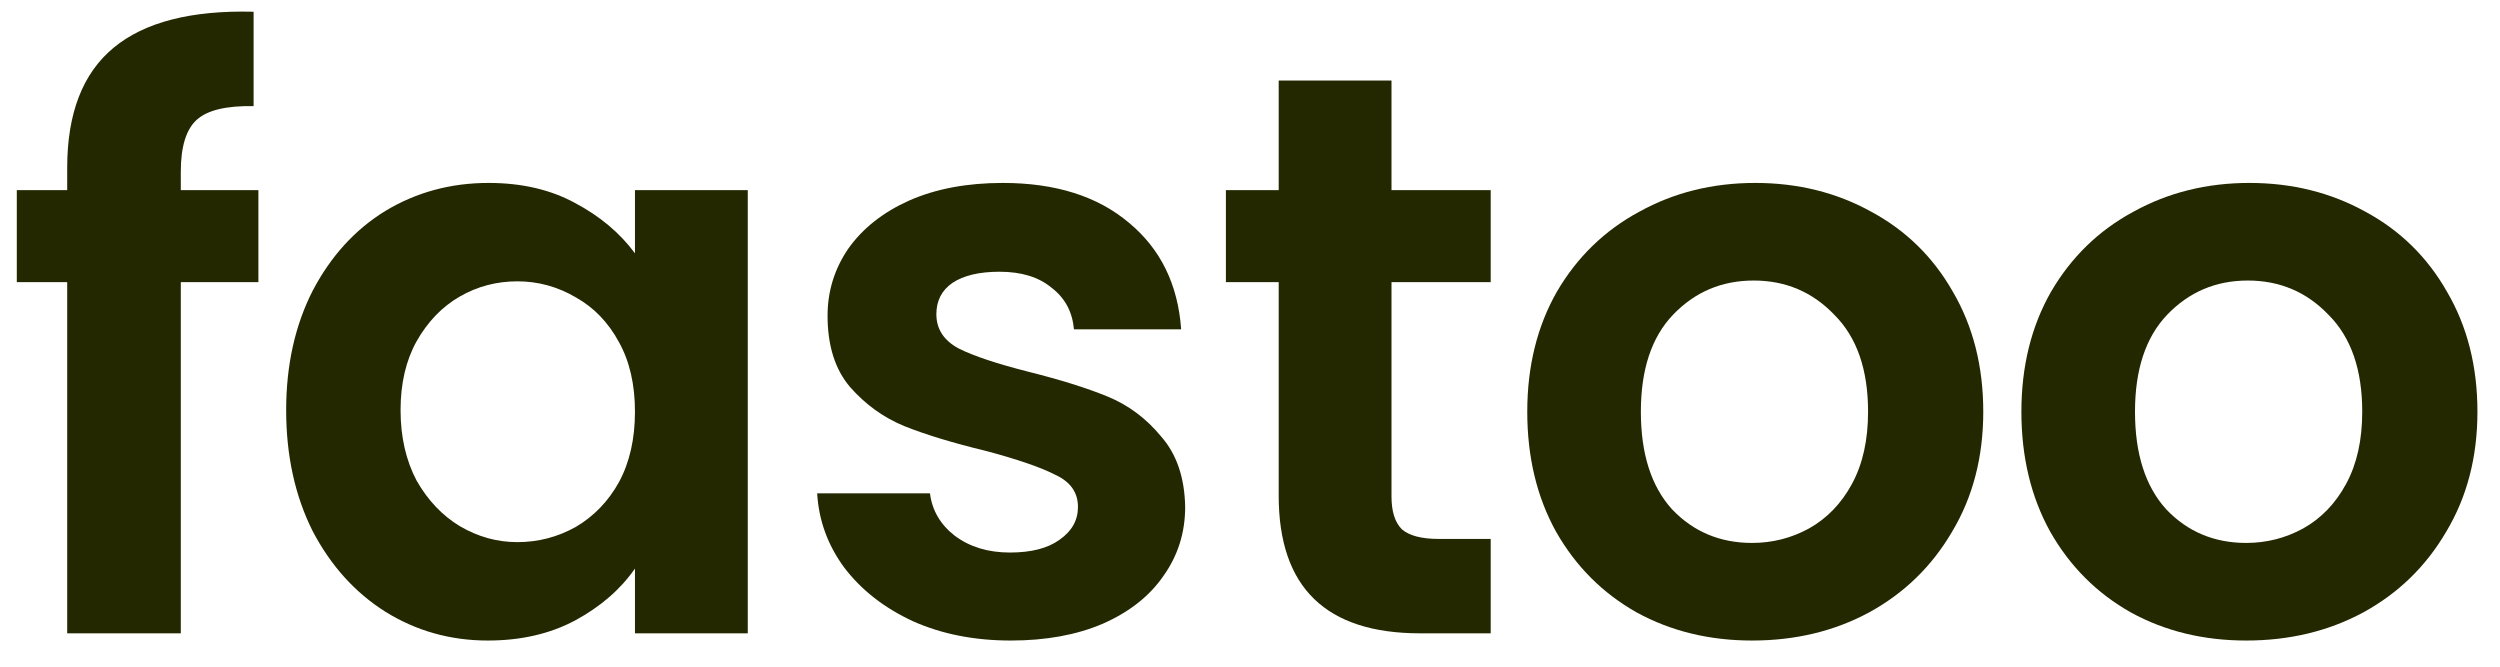
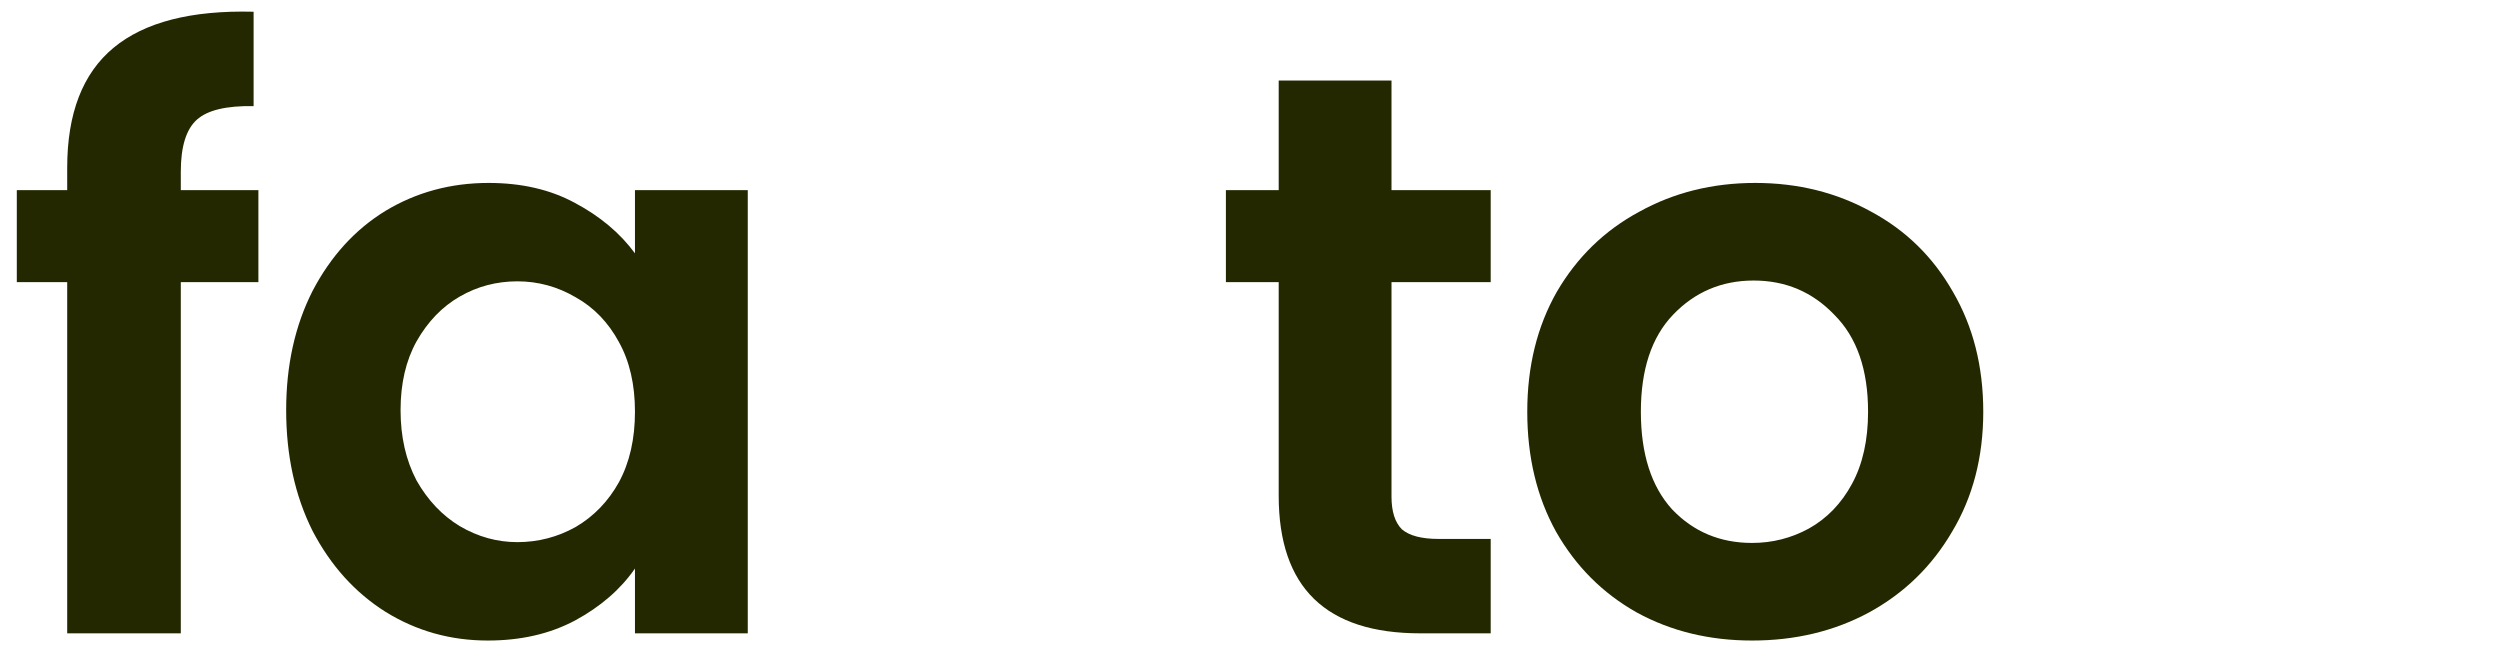
<svg xmlns="http://www.w3.org/2000/svg" width="75" height="20" viewBox="0 0 75 20" fill="none">
  <path d="M7.752 8.464H5.424V19H2.016V8.464H0.504V5.704H2.016V5.032C2.016 3.4 2.48 2.2 3.408 1.432C4.336 0.664 5.736 0.304 7.608 0.352V3.184C6.792 3.168 6.224 3.304 5.904 3.592C5.584 3.88 5.424 4.4 5.424 5.152V5.704H7.752V8.464Z" fill="#232800" />
  <path d="M8.585 12.304C8.585 10.96 8.849 9.768 9.377 8.728C9.921 7.688 10.649 6.888 11.561 6.328C12.489 5.768 13.521 5.488 14.657 5.488C15.649 5.488 16.513 5.688 17.249 6.088C18.001 6.488 18.601 6.992 19.049 7.6V5.704H22.433V19H19.049V17.056C18.617 17.68 18.017 18.2 17.249 18.616C16.497 19.016 15.625 19.216 14.633 19.216C13.513 19.216 12.489 18.928 11.561 18.352C10.649 17.776 9.921 16.968 9.377 15.928C8.849 14.872 8.585 13.664 8.585 12.304ZM19.049 12.352C19.049 11.536 18.889 10.84 18.569 10.264C18.249 9.672 17.817 9.224 17.273 8.92C16.729 8.6 16.145 8.44 15.521 8.44C14.897 8.44 14.321 8.592 13.793 8.896C13.265 9.2 12.833 9.648 12.497 10.24C12.177 10.816 12.017 11.504 12.017 12.304C12.017 13.104 12.177 13.808 12.497 14.416C12.833 15.008 13.265 15.464 13.793 15.784C14.337 16.104 14.913 16.264 15.521 16.264C16.145 16.264 16.729 16.112 17.273 15.808C17.817 15.488 18.249 15.04 18.569 14.464C18.889 13.872 19.049 13.168 19.049 12.352Z" fill="#232800" />
-   <path d="M30.323 19.216C29.235 19.216 28.259 19.024 27.395 18.64C26.531 18.24 25.843 17.704 25.331 17.032C24.835 16.36 24.563 15.616 24.515 14.8H27.899C27.963 15.312 28.211 15.736 28.643 16.072C29.091 16.408 29.643 16.576 30.299 16.576C30.939 16.576 31.435 16.448 31.787 16.192C32.155 15.936 32.339 15.608 32.339 15.208C32.339 14.776 32.115 14.456 31.667 14.248C31.235 14.024 30.539 13.784 29.579 13.528C28.587 13.288 27.771 13.04 27.131 12.784C26.507 12.528 25.963 12.136 25.499 11.608C25.051 11.08 24.827 10.368 24.827 9.472C24.827 8.736 25.035 8.064 25.451 7.456C25.883 6.848 26.491 6.368 27.275 6.016C28.075 5.664 29.011 5.488 30.083 5.488C31.667 5.488 32.931 5.888 33.875 6.688C34.819 7.472 35.339 8.536 35.435 9.88H32.219C32.171 9.352 31.947 8.936 31.547 8.632C31.163 8.312 30.643 8.152 29.987 8.152C29.379 8.152 28.907 8.264 28.571 8.488C28.251 8.712 28.091 9.024 28.091 9.424C28.091 9.872 28.315 10.216 28.763 10.456C29.211 10.68 29.907 10.912 30.851 11.152C31.811 11.392 32.603 11.64 33.227 11.896C33.851 12.152 34.387 12.552 34.835 13.096C35.299 13.624 35.539 14.328 35.555 15.208C35.555 15.976 35.339 16.664 34.907 17.272C34.491 17.88 33.883 18.36 33.083 18.712C32.299 19.048 31.379 19.216 30.323 19.216Z" fill="#232800" />
  <path d="M41.745 8.464V14.896C41.745 15.344 41.849 15.672 42.057 15.88C42.281 16.072 42.649 16.168 43.161 16.168H44.721V19H42.609C39.777 19 38.361 17.624 38.361 14.872V8.464H36.777V5.704H38.361V2.416H41.745V5.704H44.721V8.464H41.745Z" fill="#232800" />
  <path d="M52.562 19.216C51.282 19.216 50.13 18.936 49.106 18.376C48.082 17.8 47.274 16.992 46.682 15.952C46.106 14.912 45.818 13.712 45.818 12.352C45.818 10.992 46.114 9.792 46.706 8.752C47.314 7.712 48.138 6.912 49.178 6.352C50.218 5.776 51.378 5.488 52.658 5.488C53.938 5.488 55.098 5.776 56.138 6.352C57.178 6.912 57.994 7.712 58.586 8.752C59.194 9.792 59.498 10.992 59.498 12.352C59.498 13.712 59.186 14.912 58.562 15.952C57.954 16.992 57.122 17.8 56.066 18.376C55.026 18.936 53.858 19.216 52.562 19.216ZM52.562 16.288C53.17 16.288 53.738 16.144 54.266 15.856C54.81 15.552 55.242 15.104 55.562 14.512C55.882 13.92 56.042 13.2 56.042 12.352C56.042 11.088 55.706 10.12 55.034 9.448C54.378 8.76 53.57 8.416 52.61 8.416C51.65 8.416 50.842 8.76 50.186 9.448C49.546 10.12 49.226 11.088 49.226 12.352C49.226 13.616 49.538 14.592 50.162 15.28C50.802 15.952 51.602 16.288 52.562 16.288Z" fill="#232800" />
-   <path d="M67.386 19.216C66.106 19.216 64.954 18.936 63.931 18.376C62.907 17.8 62.099 16.992 61.507 15.952C60.931 14.912 60.642 13.712 60.642 12.352C60.642 10.992 60.938 9.792 61.531 8.752C62.139 7.712 62.962 6.912 64.002 6.352C65.043 5.776 66.203 5.488 67.483 5.488C68.763 5.488 69.922 5.776 70.963 6.352C72.002 6.912 72.819 7.712 73.41 8.752C74.019 9.792 74.323 10.992 74.323 12.352C74.323 13.712 74.01 14.912 73.386 15.952C72.778 16.992 71.947 17.8 70.891 18.376C69.85 18.936 68.683 19.216 67.386 19.216ZM67.386 16.288C67.995 16.288 68.562 16.144 69.091 15.856C69.635 15.552 70.067 15.104 70.386 14.512C70.707 13.92 70.867 13.2 70.867 12.352C70.867 11.088 70.531 10.12 69.859 9.448C69.203 8.76 68.394 8.416 67.434 8.416C66.475 8.416 65.666 8.76 65.01 9.448C64.371 10.12 64.05 11.088 64.05 12.352C64.05 13.616 64.362 14.592 64.987 15.28C65.626 15.952 66.427 16.288 67.386 16.288Z" fill="#232800" />
</svg>